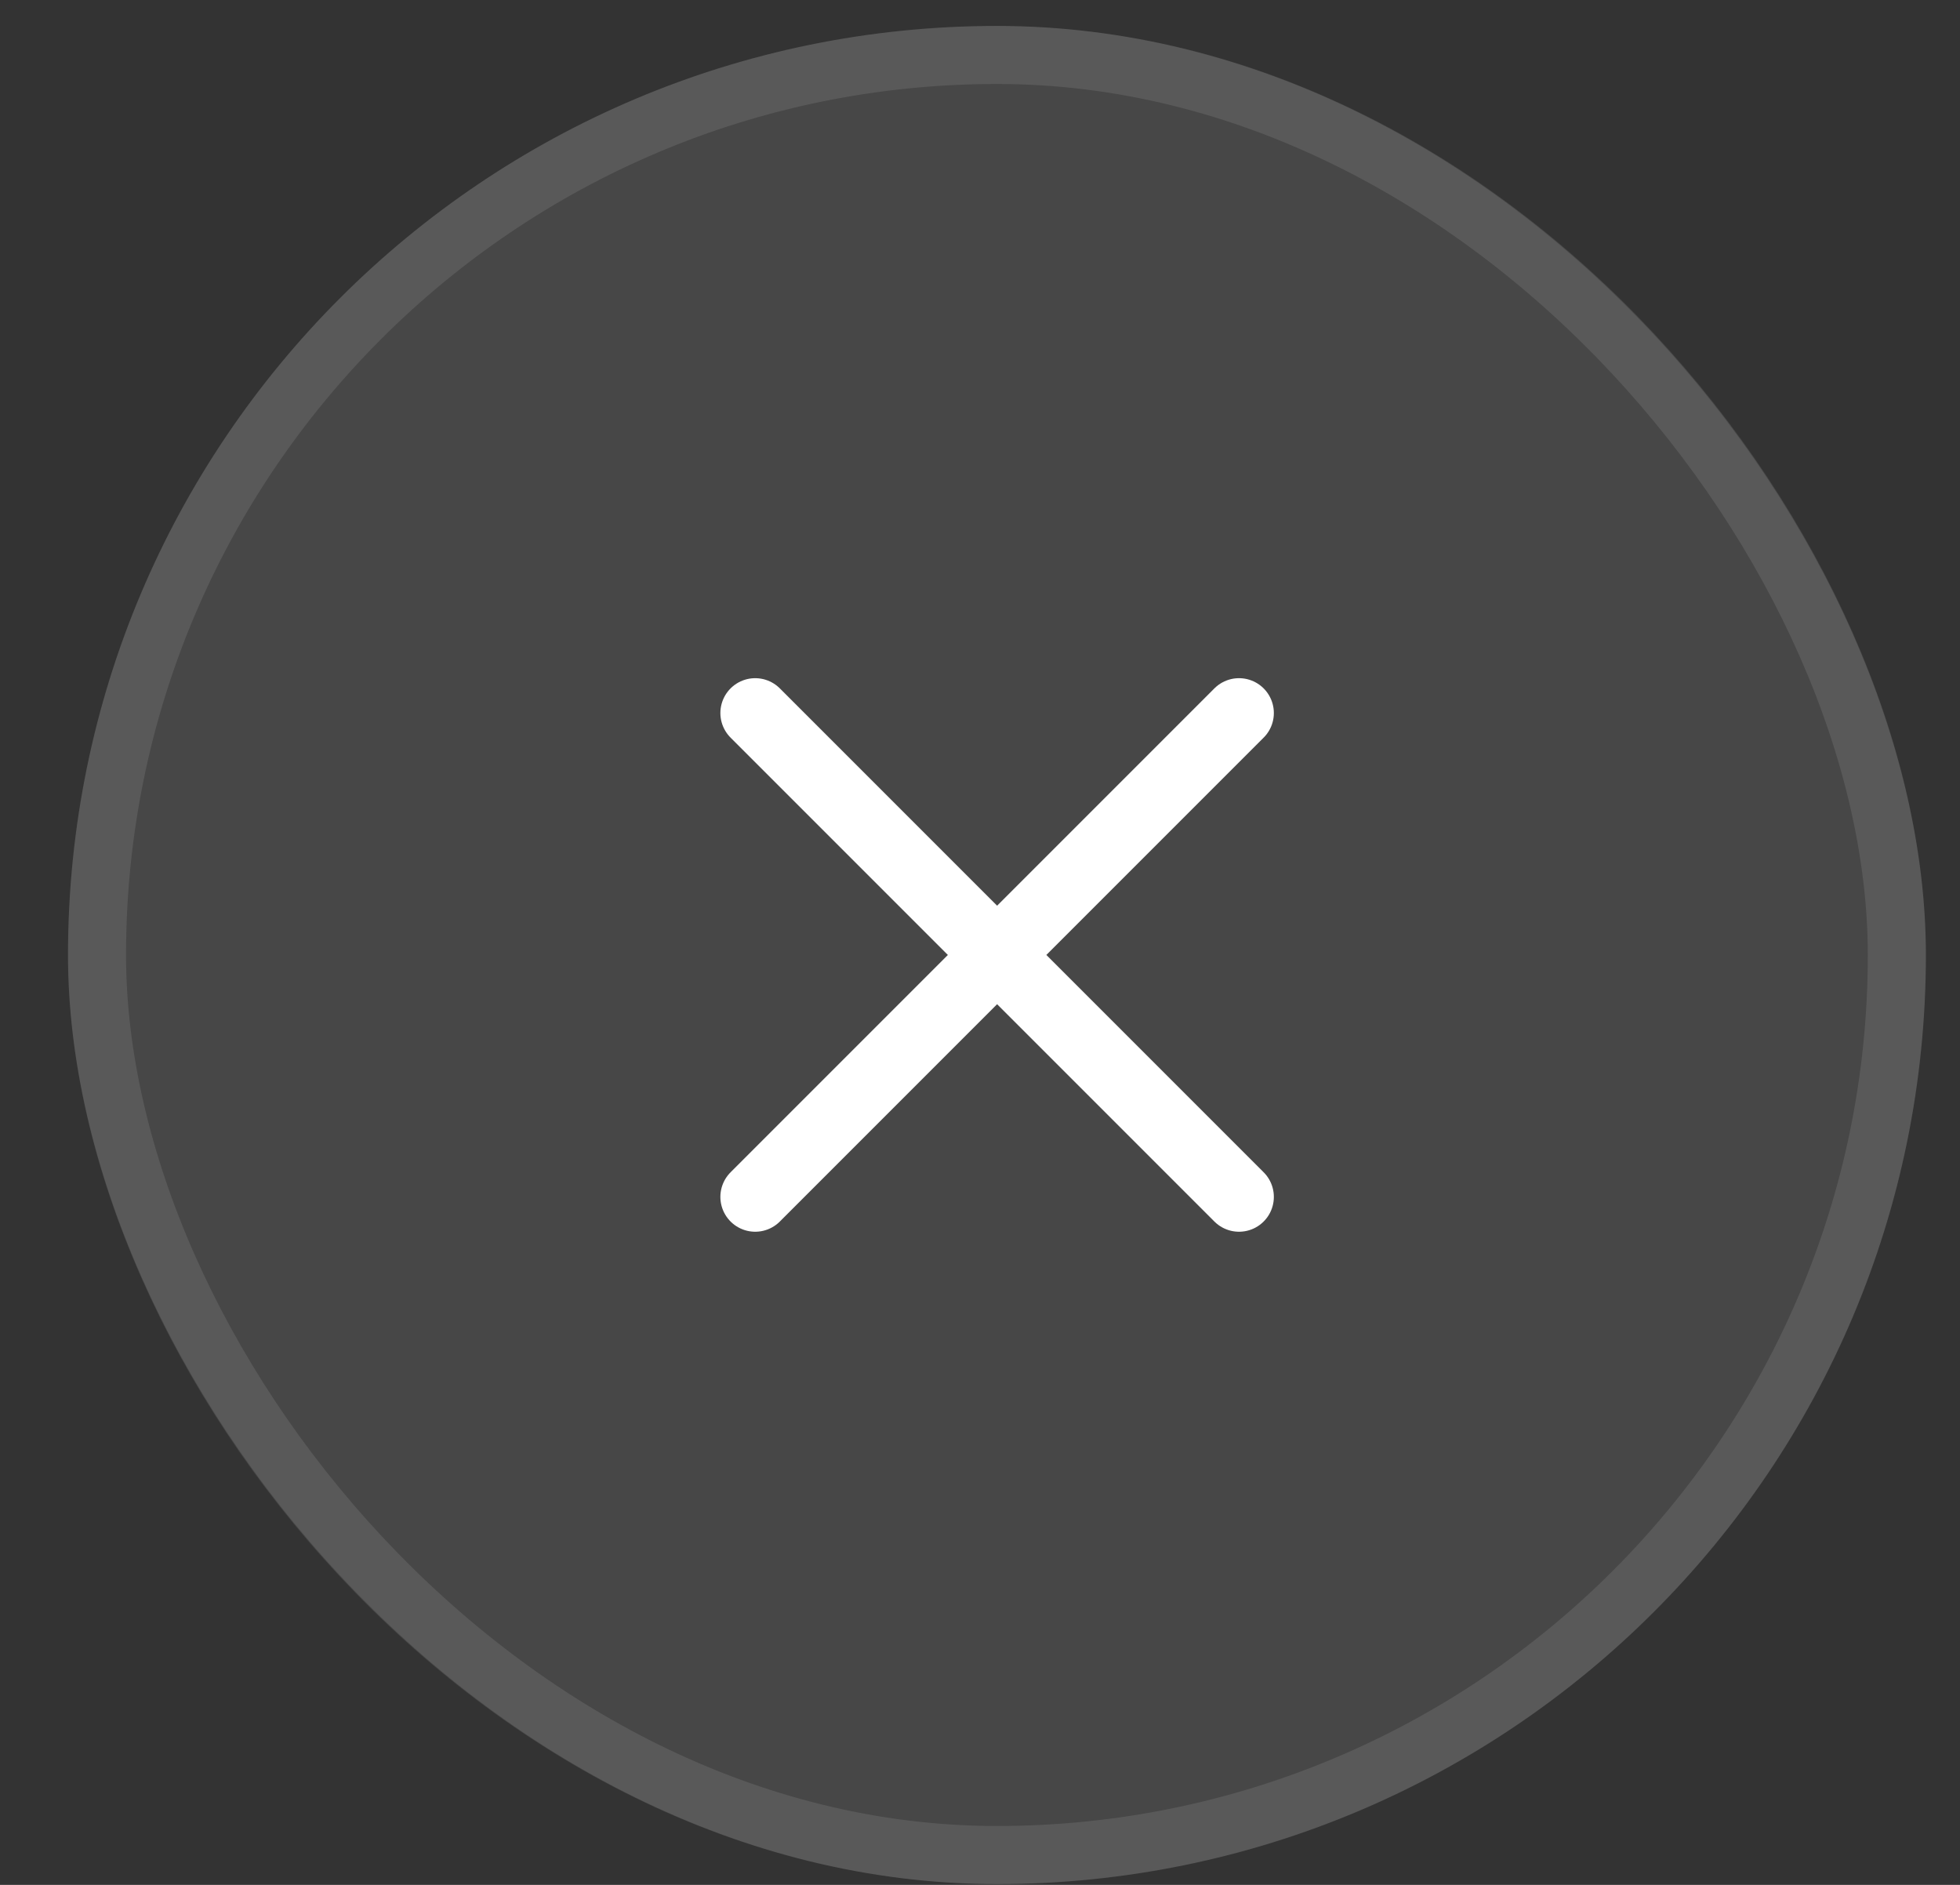
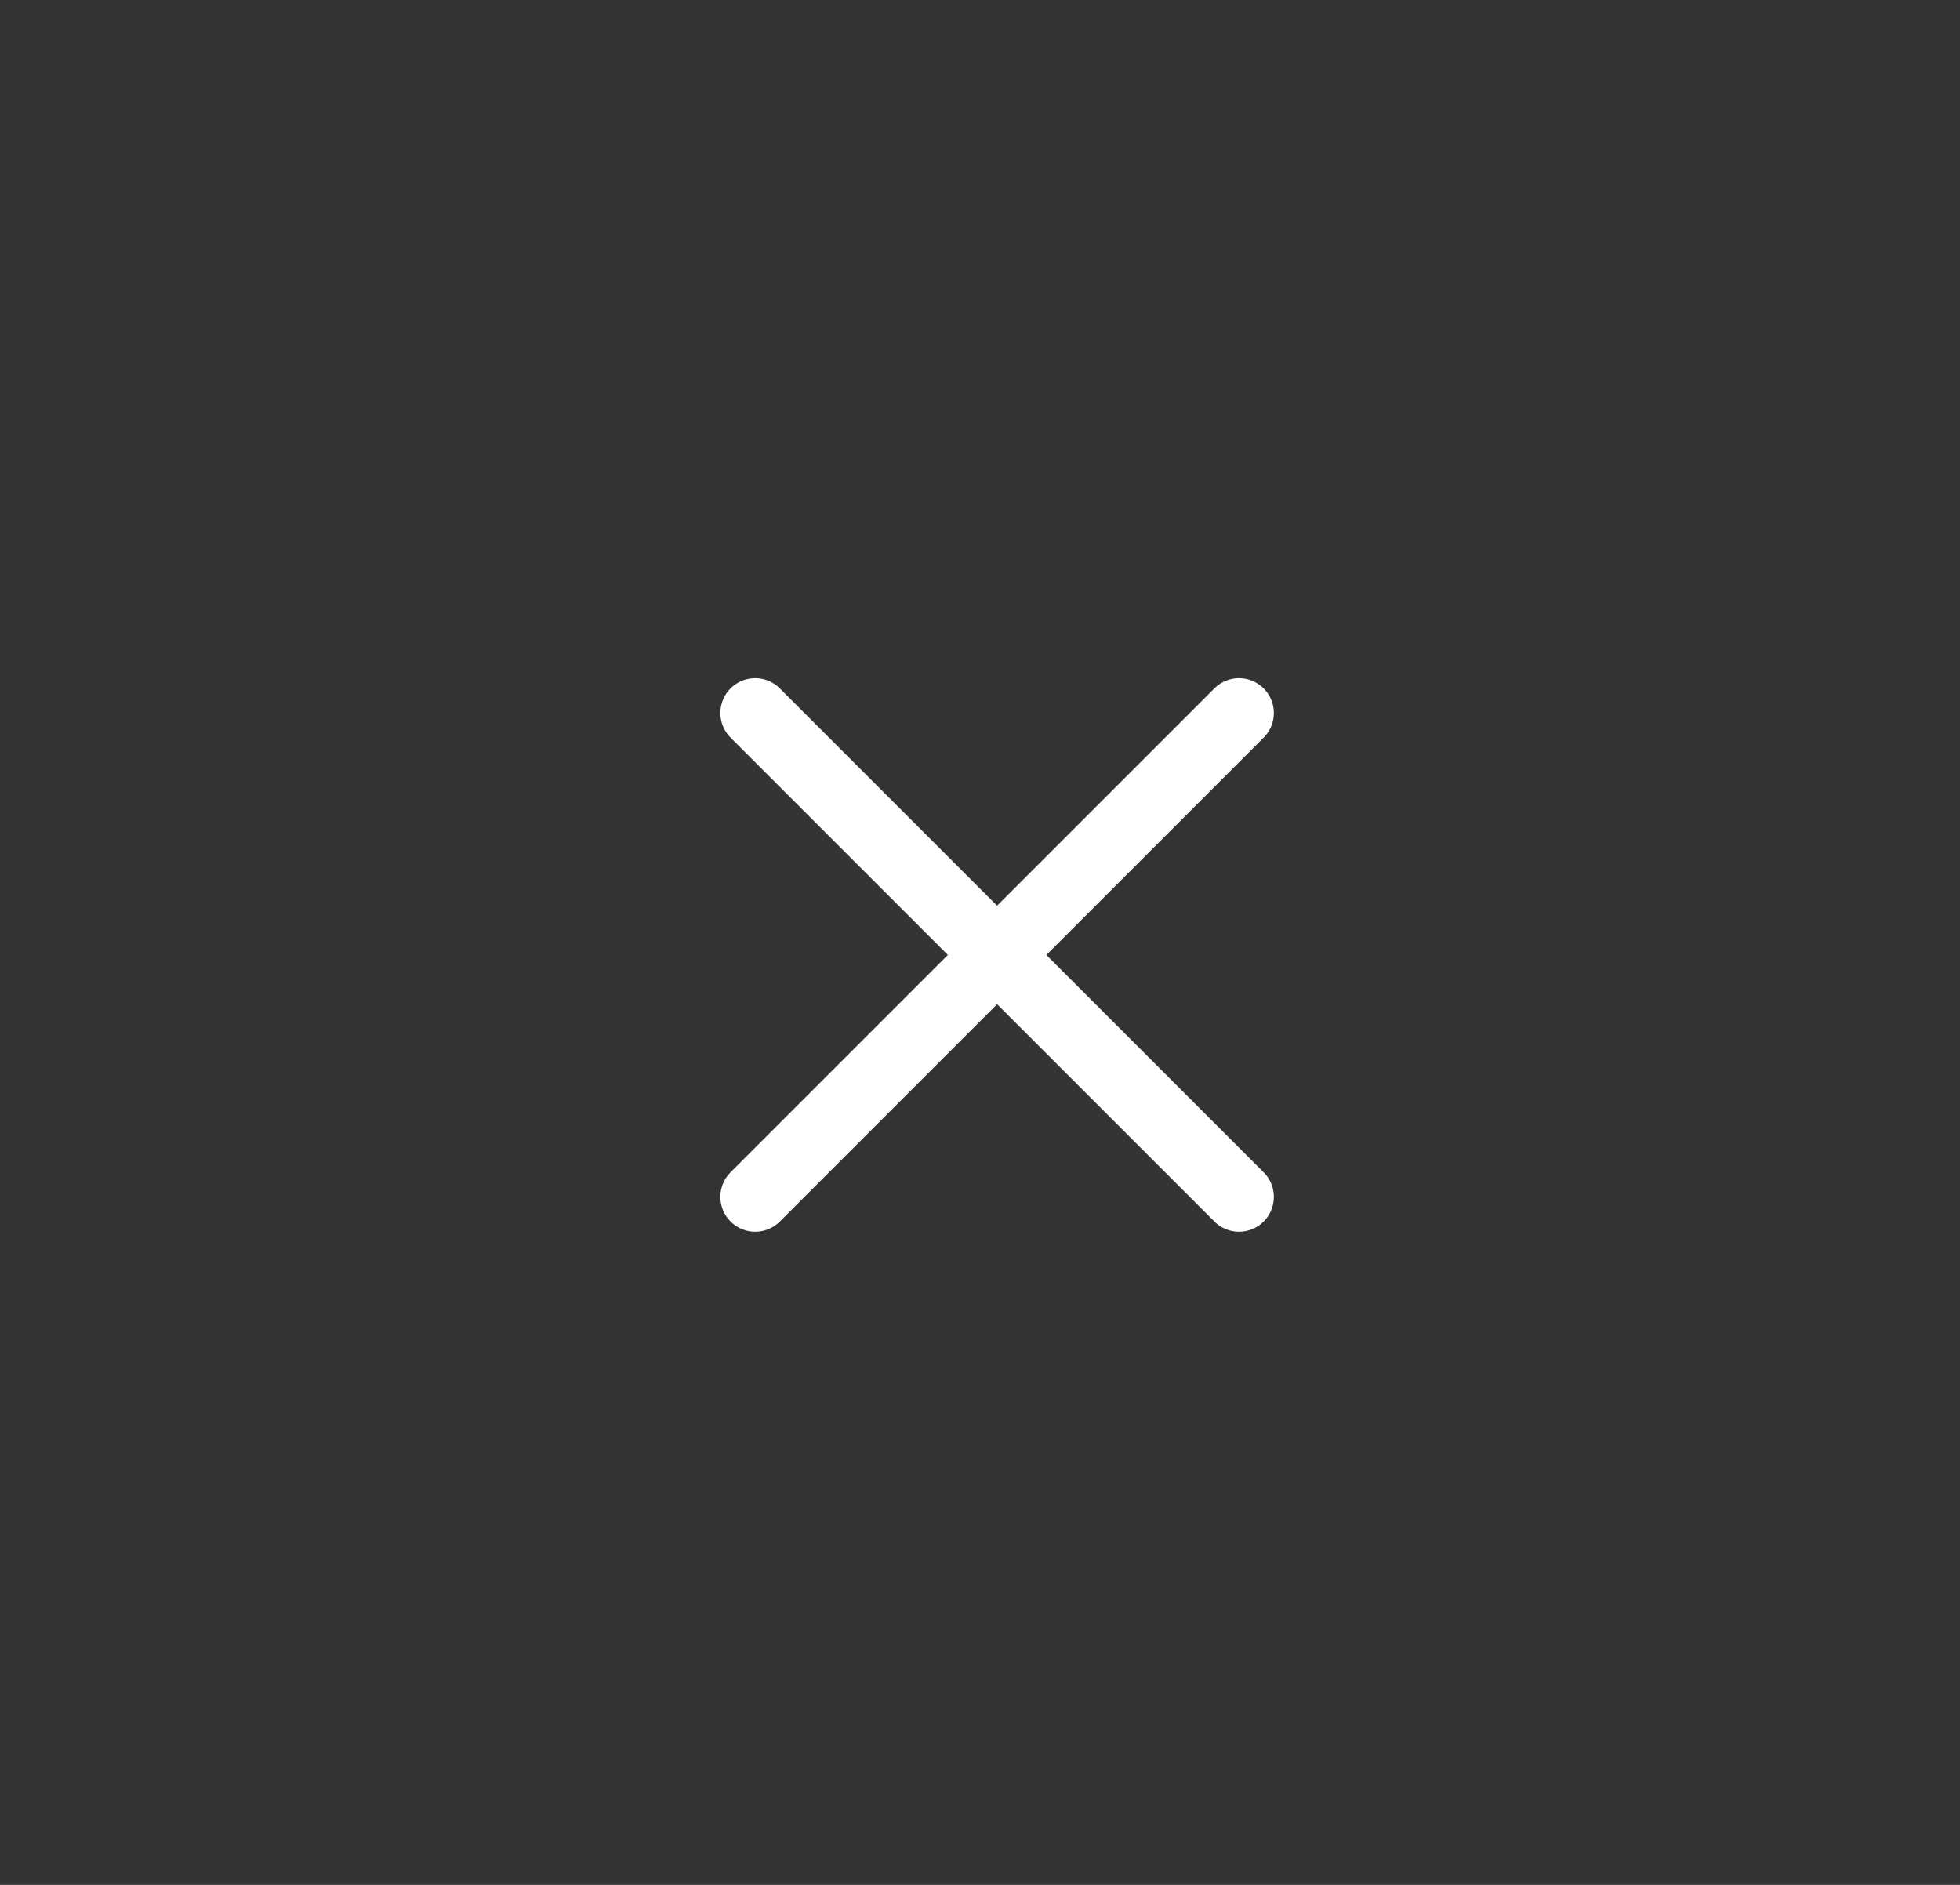
<svg xmlns="http://www.w3.org/2000/svg" width="26" height="25" viewBox="0 0 26 25" fill="none">
  <rect x="0" y="0" width="26" height="25" fill="#333333" stroke="none" />
-   <rect x="0.902" y="0.344" width="24.646" height="24.646" rx="12.323" fill="white" fill-opacity="0.1" />
-   <rect x="1.287" y="0.729" width="23.875" height="23.875" rx="11.938" stroke="white" stroke-opacity="0.1" stroke-width="0.77" />
  <path d="M16.436 9.457L10.018 15.875M10.018 9.457L16.436 15.875" stroke="white" stroke-width="0.924" stroke-linecap="round" stroke-linejoin="round" />
</svg>